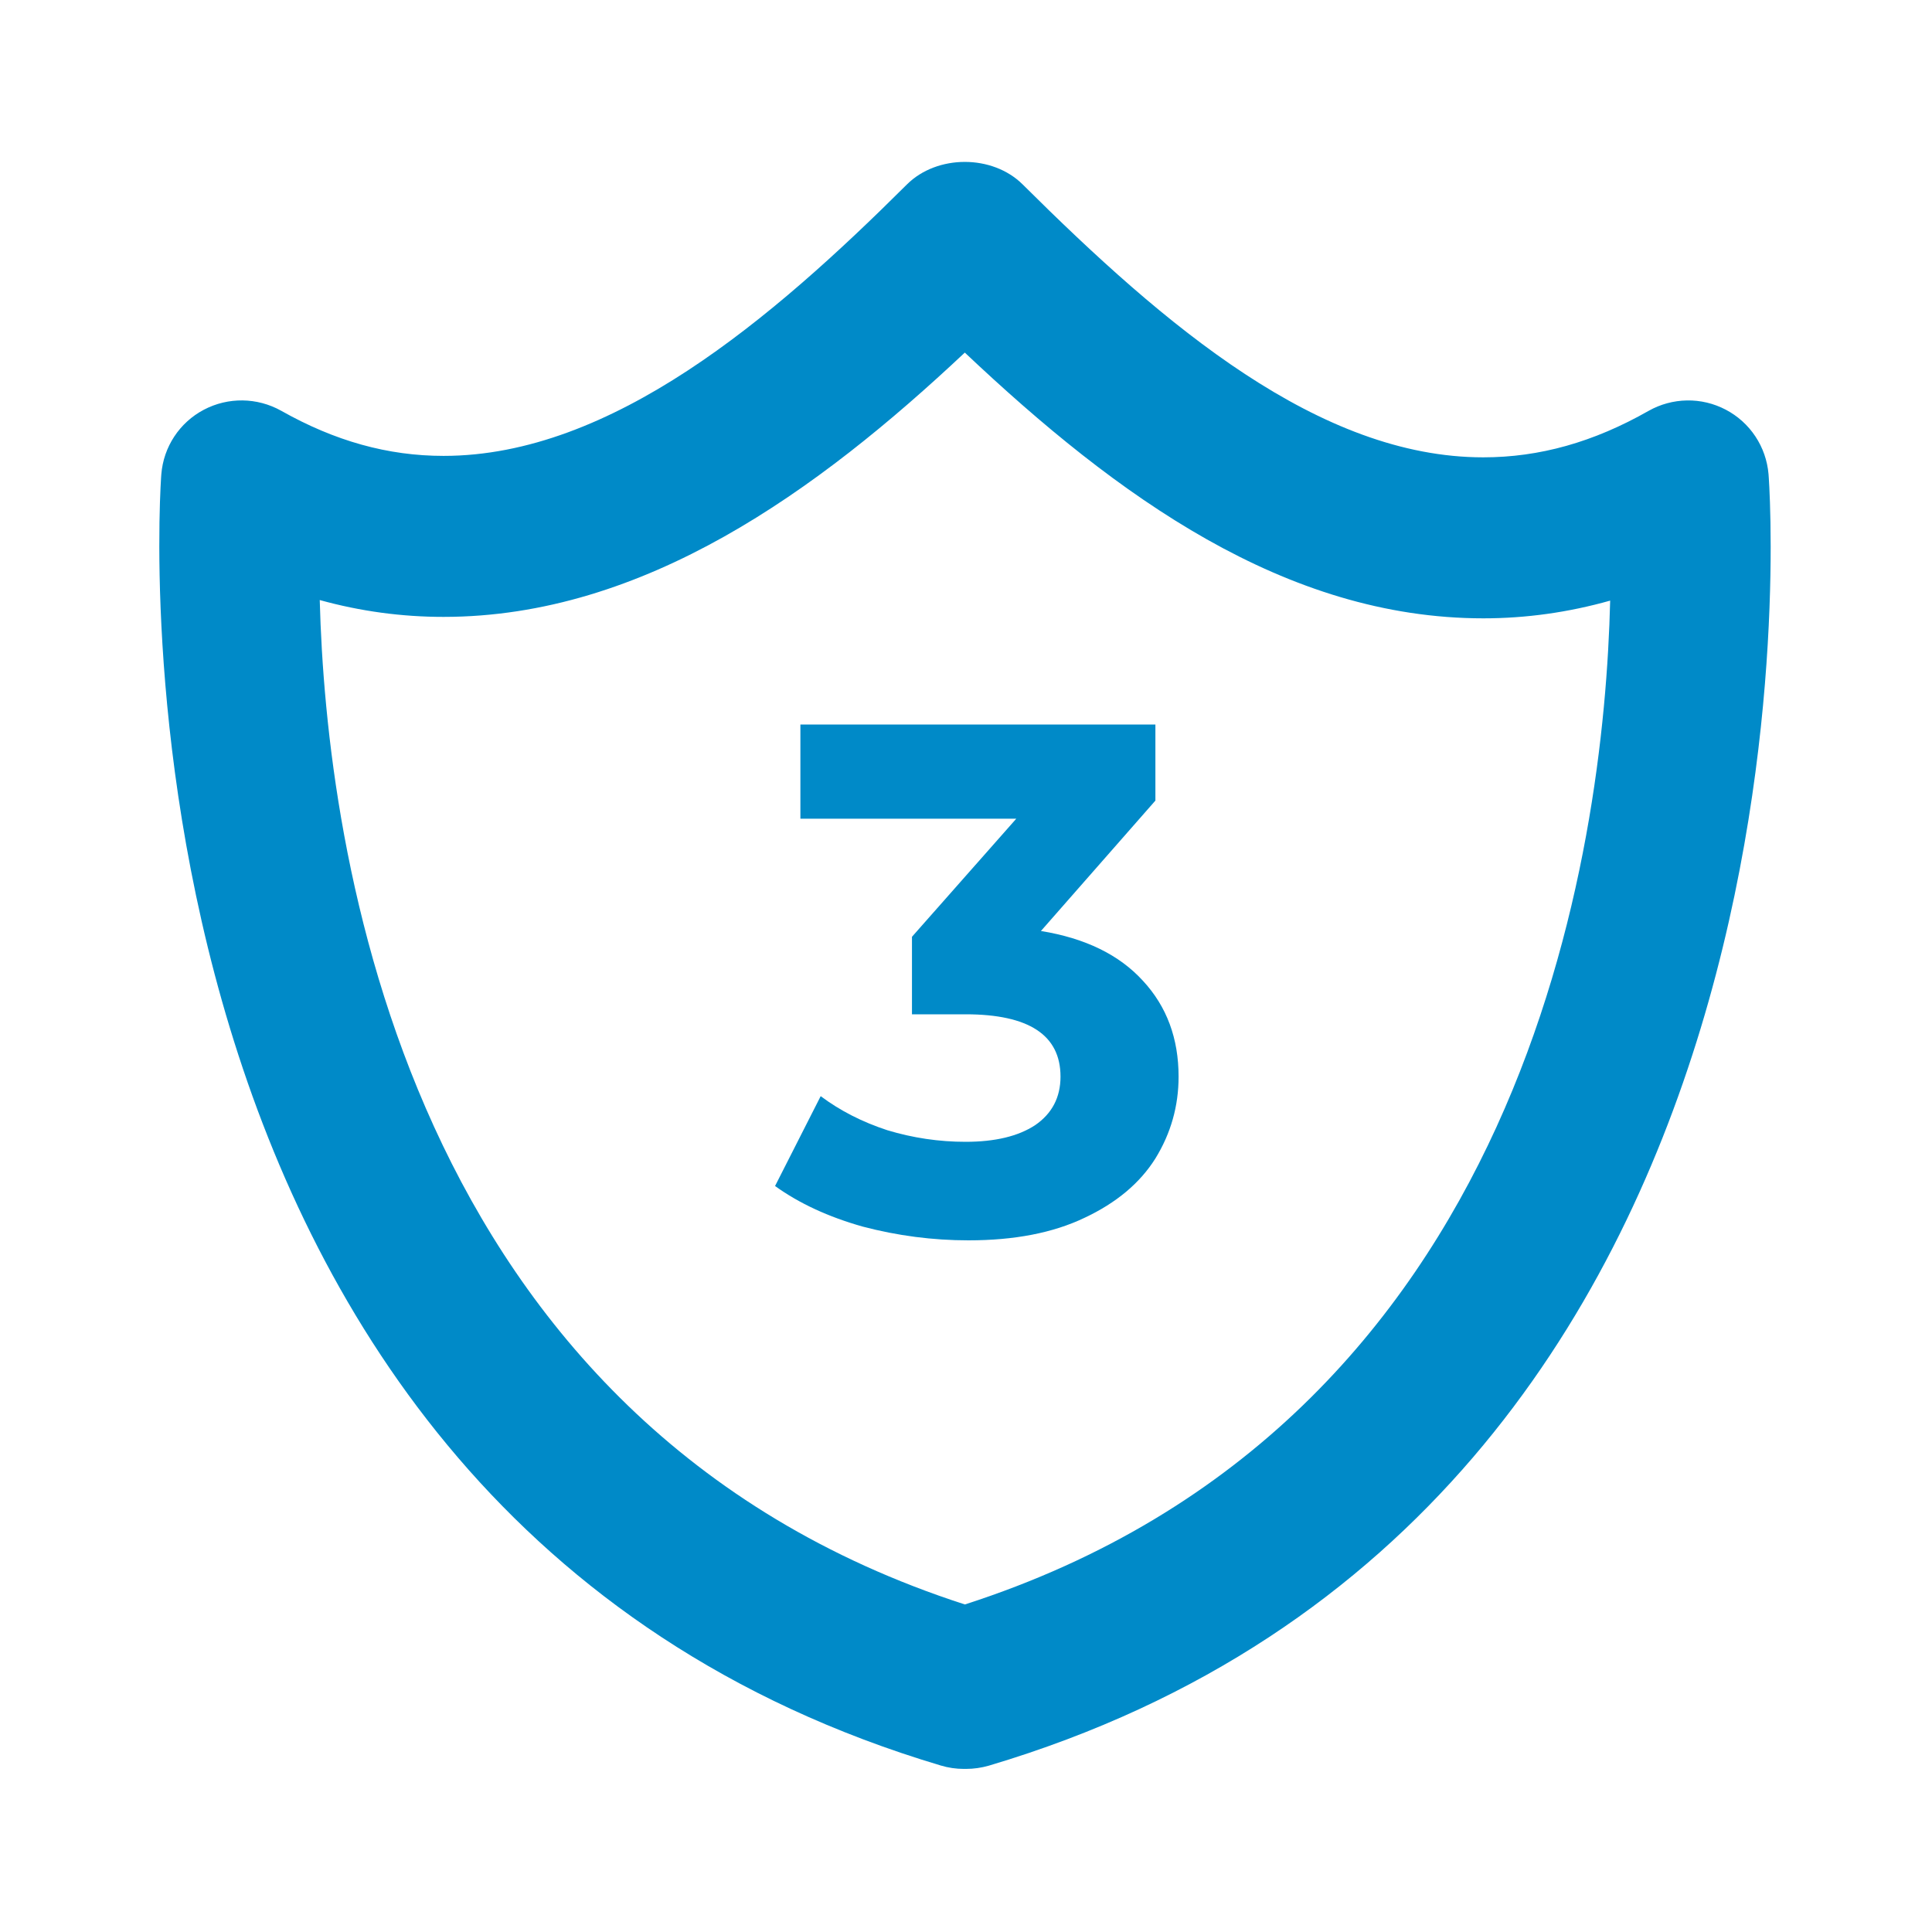
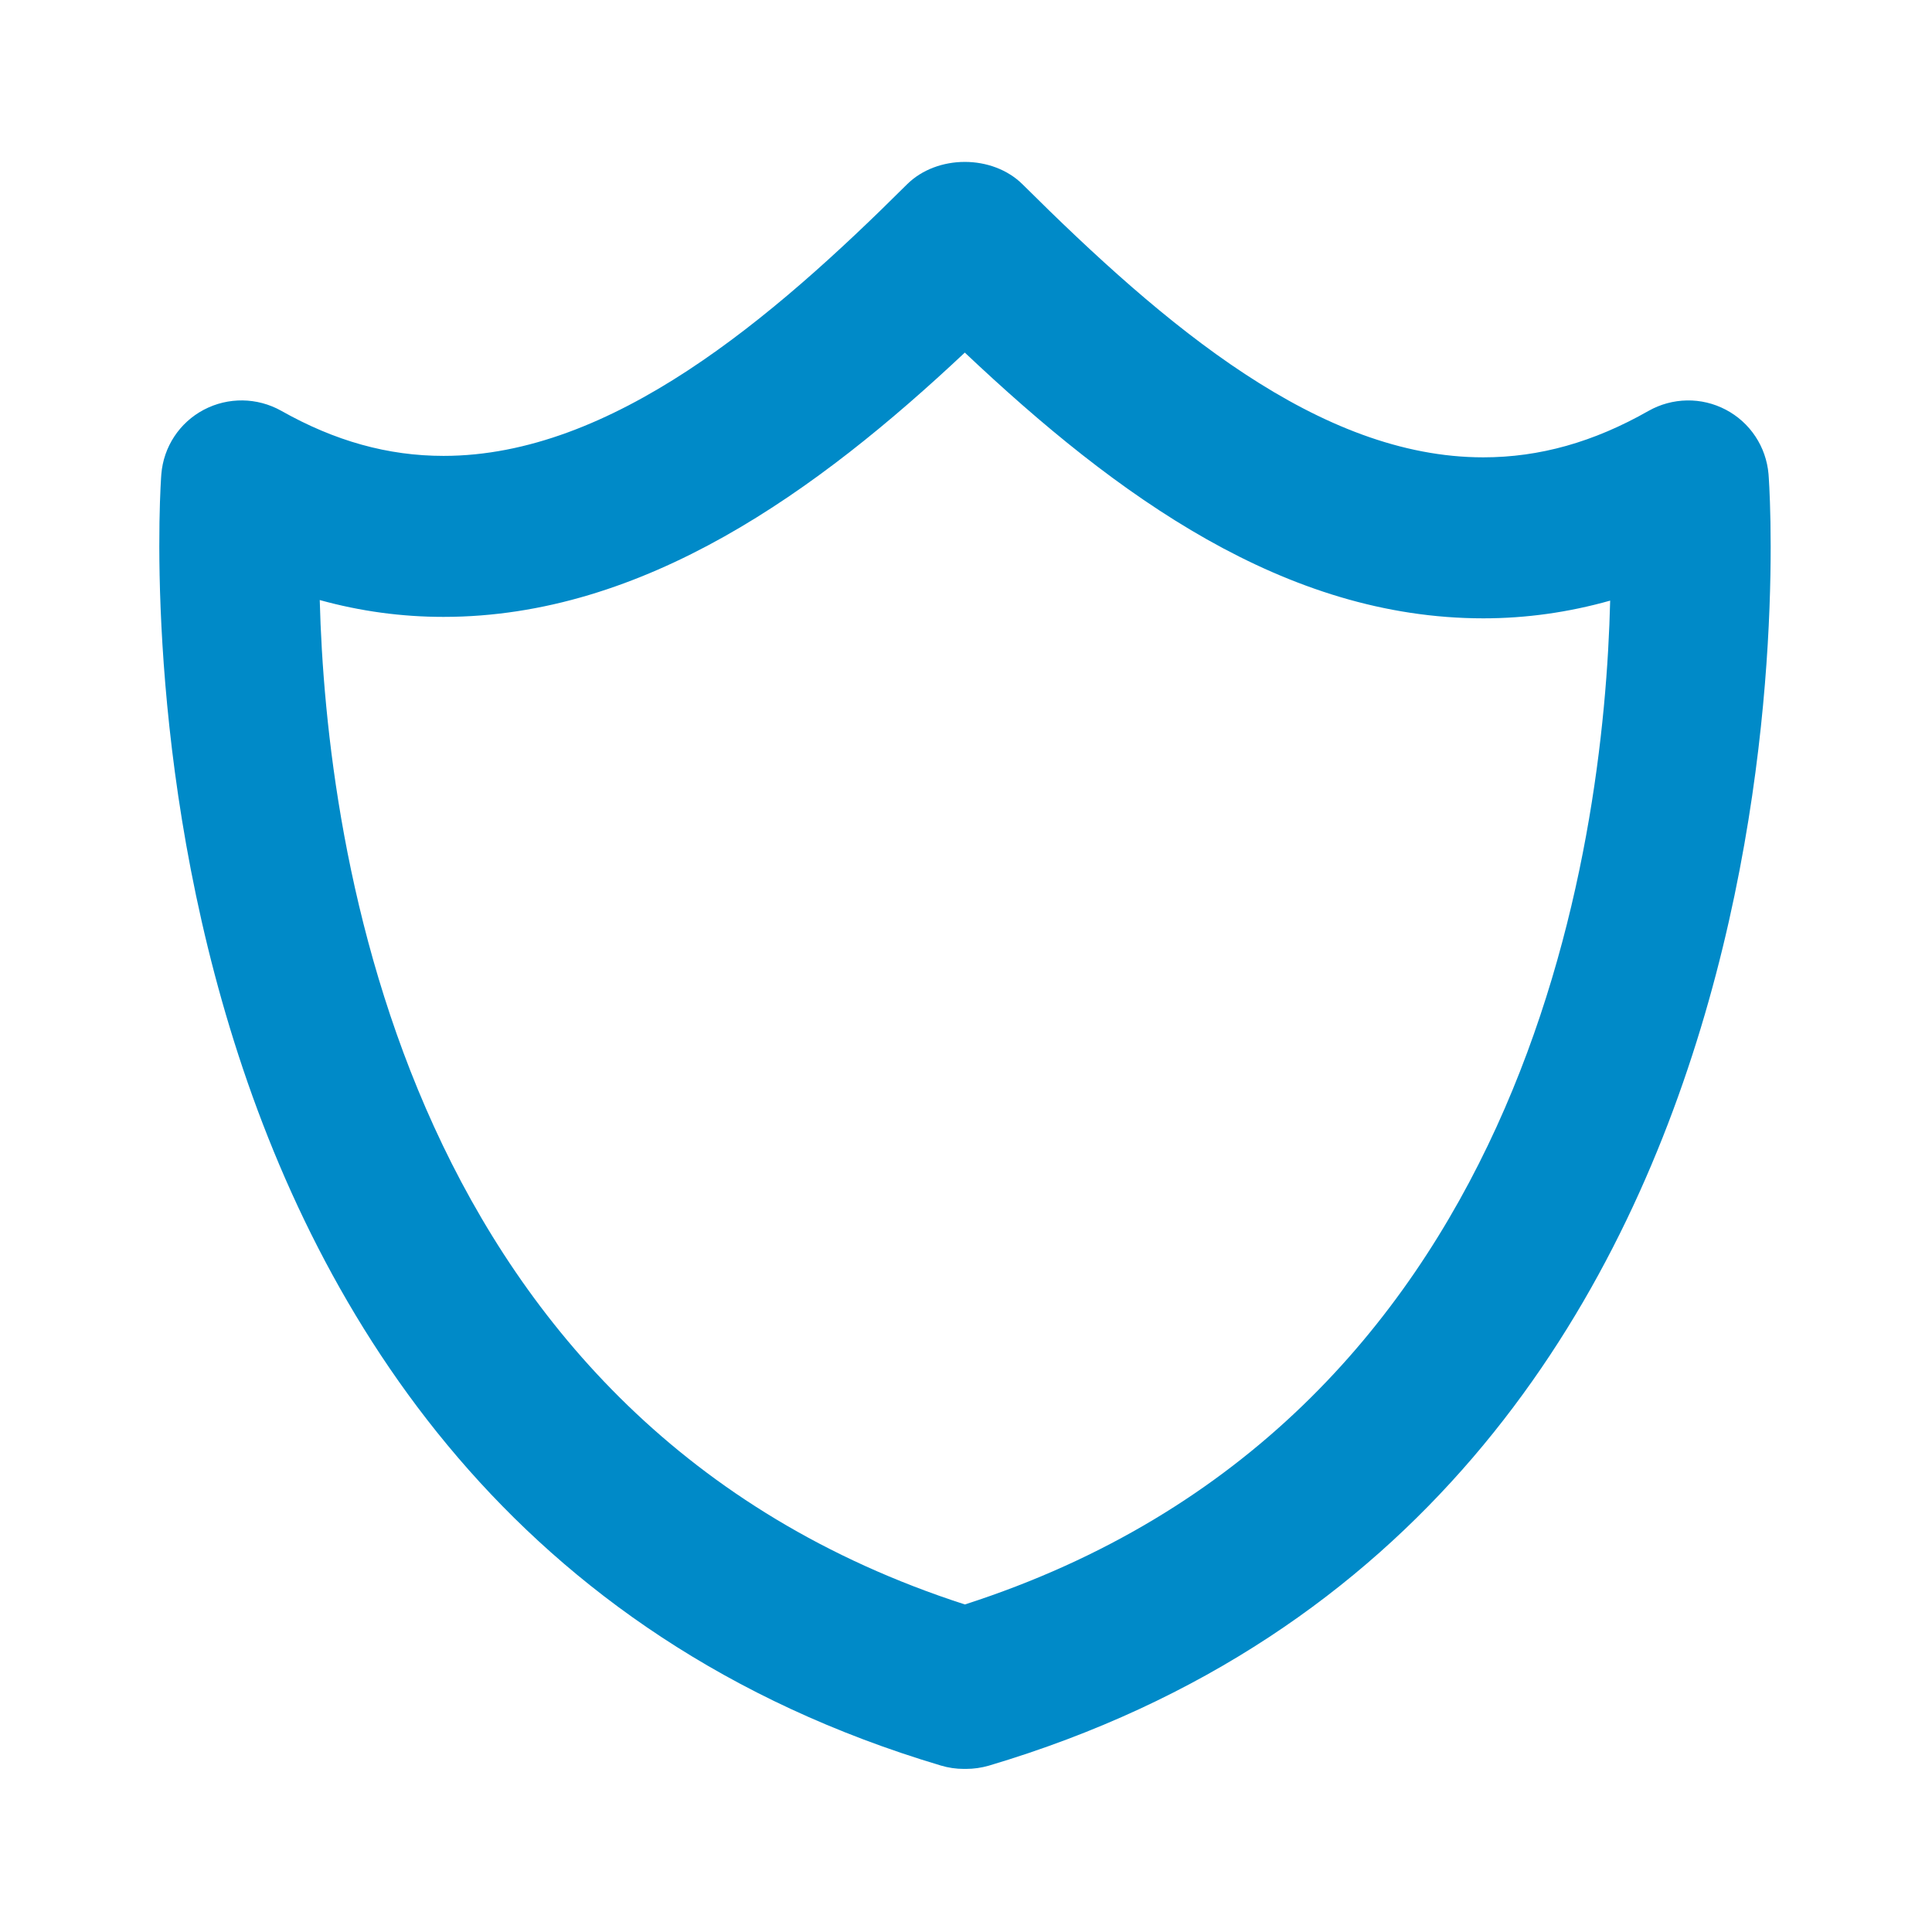
<svg xmlns="http://www.w3.org/2000/svg" width="60" height="60" viewBox="0 0 60 60" fill="none">
  <path d="M53.595 12.723C53.224 12.528 52.811 12.429 52.392 12.436C51.973 12.443 51.562 12.554 51.198 12.76C49.488 13.733 47.81 14.203 46.065 14.203C40.978 14.203 36.185 10.13 31.76 5.728C30.823 4.795 29.103 4.795 28.165 5.728C23.98 9.898 18.995 14.158 13.775 14.158C12.05 14.158 10.398 13.698 8.73 12.755C7.985 12.34 7.085 12.328 6.33 12.725C5.575 13.123 5.078 13.878 5.01 14.728C4.983 15.05 2.65 46.908 29.218 54.83C29.45 54.9 29.691 54.935 29.933 54.935H30C30.243 54.935 30.48 54.9 30.713 54.833C57.355 46.908 54.95 15.043 54.923 14.723C54.887 14.305 54.747 13.902 54.515 13.553C54.283 13.203 53.967 12.918 53.595 12.723V12.723ZM29.965 49.828C12.518 44.19 10.13 26.298 9.93 18.635C11.193 18.985 12.478 19.158 13.773 19.158C20.003 19.158 25.398 15.24 29.963 10.95C34.695 15.42 39.92 19.203 46.068 19.203C47.393 19.203 48.71 19.018 50.005 18.653C49.82 26.315 47.453 44.195 29.965 49.828Z" fill="#008AC8" />
-   <path d="M32.327 28.913C33.707 29.137 34.765 29.655 35.5 30.465C36.235 31.26 36.602 32.25 36.602 33.435C36.602 34.35 36.362 35.197 35.882 35.977C35.402 36.742 34.667 37.358 33.677 37.822C32.702 38.288 31.502 38.52 30.077 38.52C28.967 38.52 27.872 38.377 26.792 38.093C25.727 37.792 24.82 37.373 24.07 36.833L25.487 34.042C26.087 34.492 26.777 34.845 27.557 35.1C28.352 35.34 29.162 35.46 29.987 35.46C30.902 35.46 31.622 35.288 32.147 34.943C32.672 34.583 32.935 34.08 32.935 33.435C32.935 32.145 31.952 31.5 29.987 31.5H28.322V29.093L31.562 25.425H24.857V22.5H35.882V24.863L32.327 28.913Z" fill="#008AC8" />
</svg>